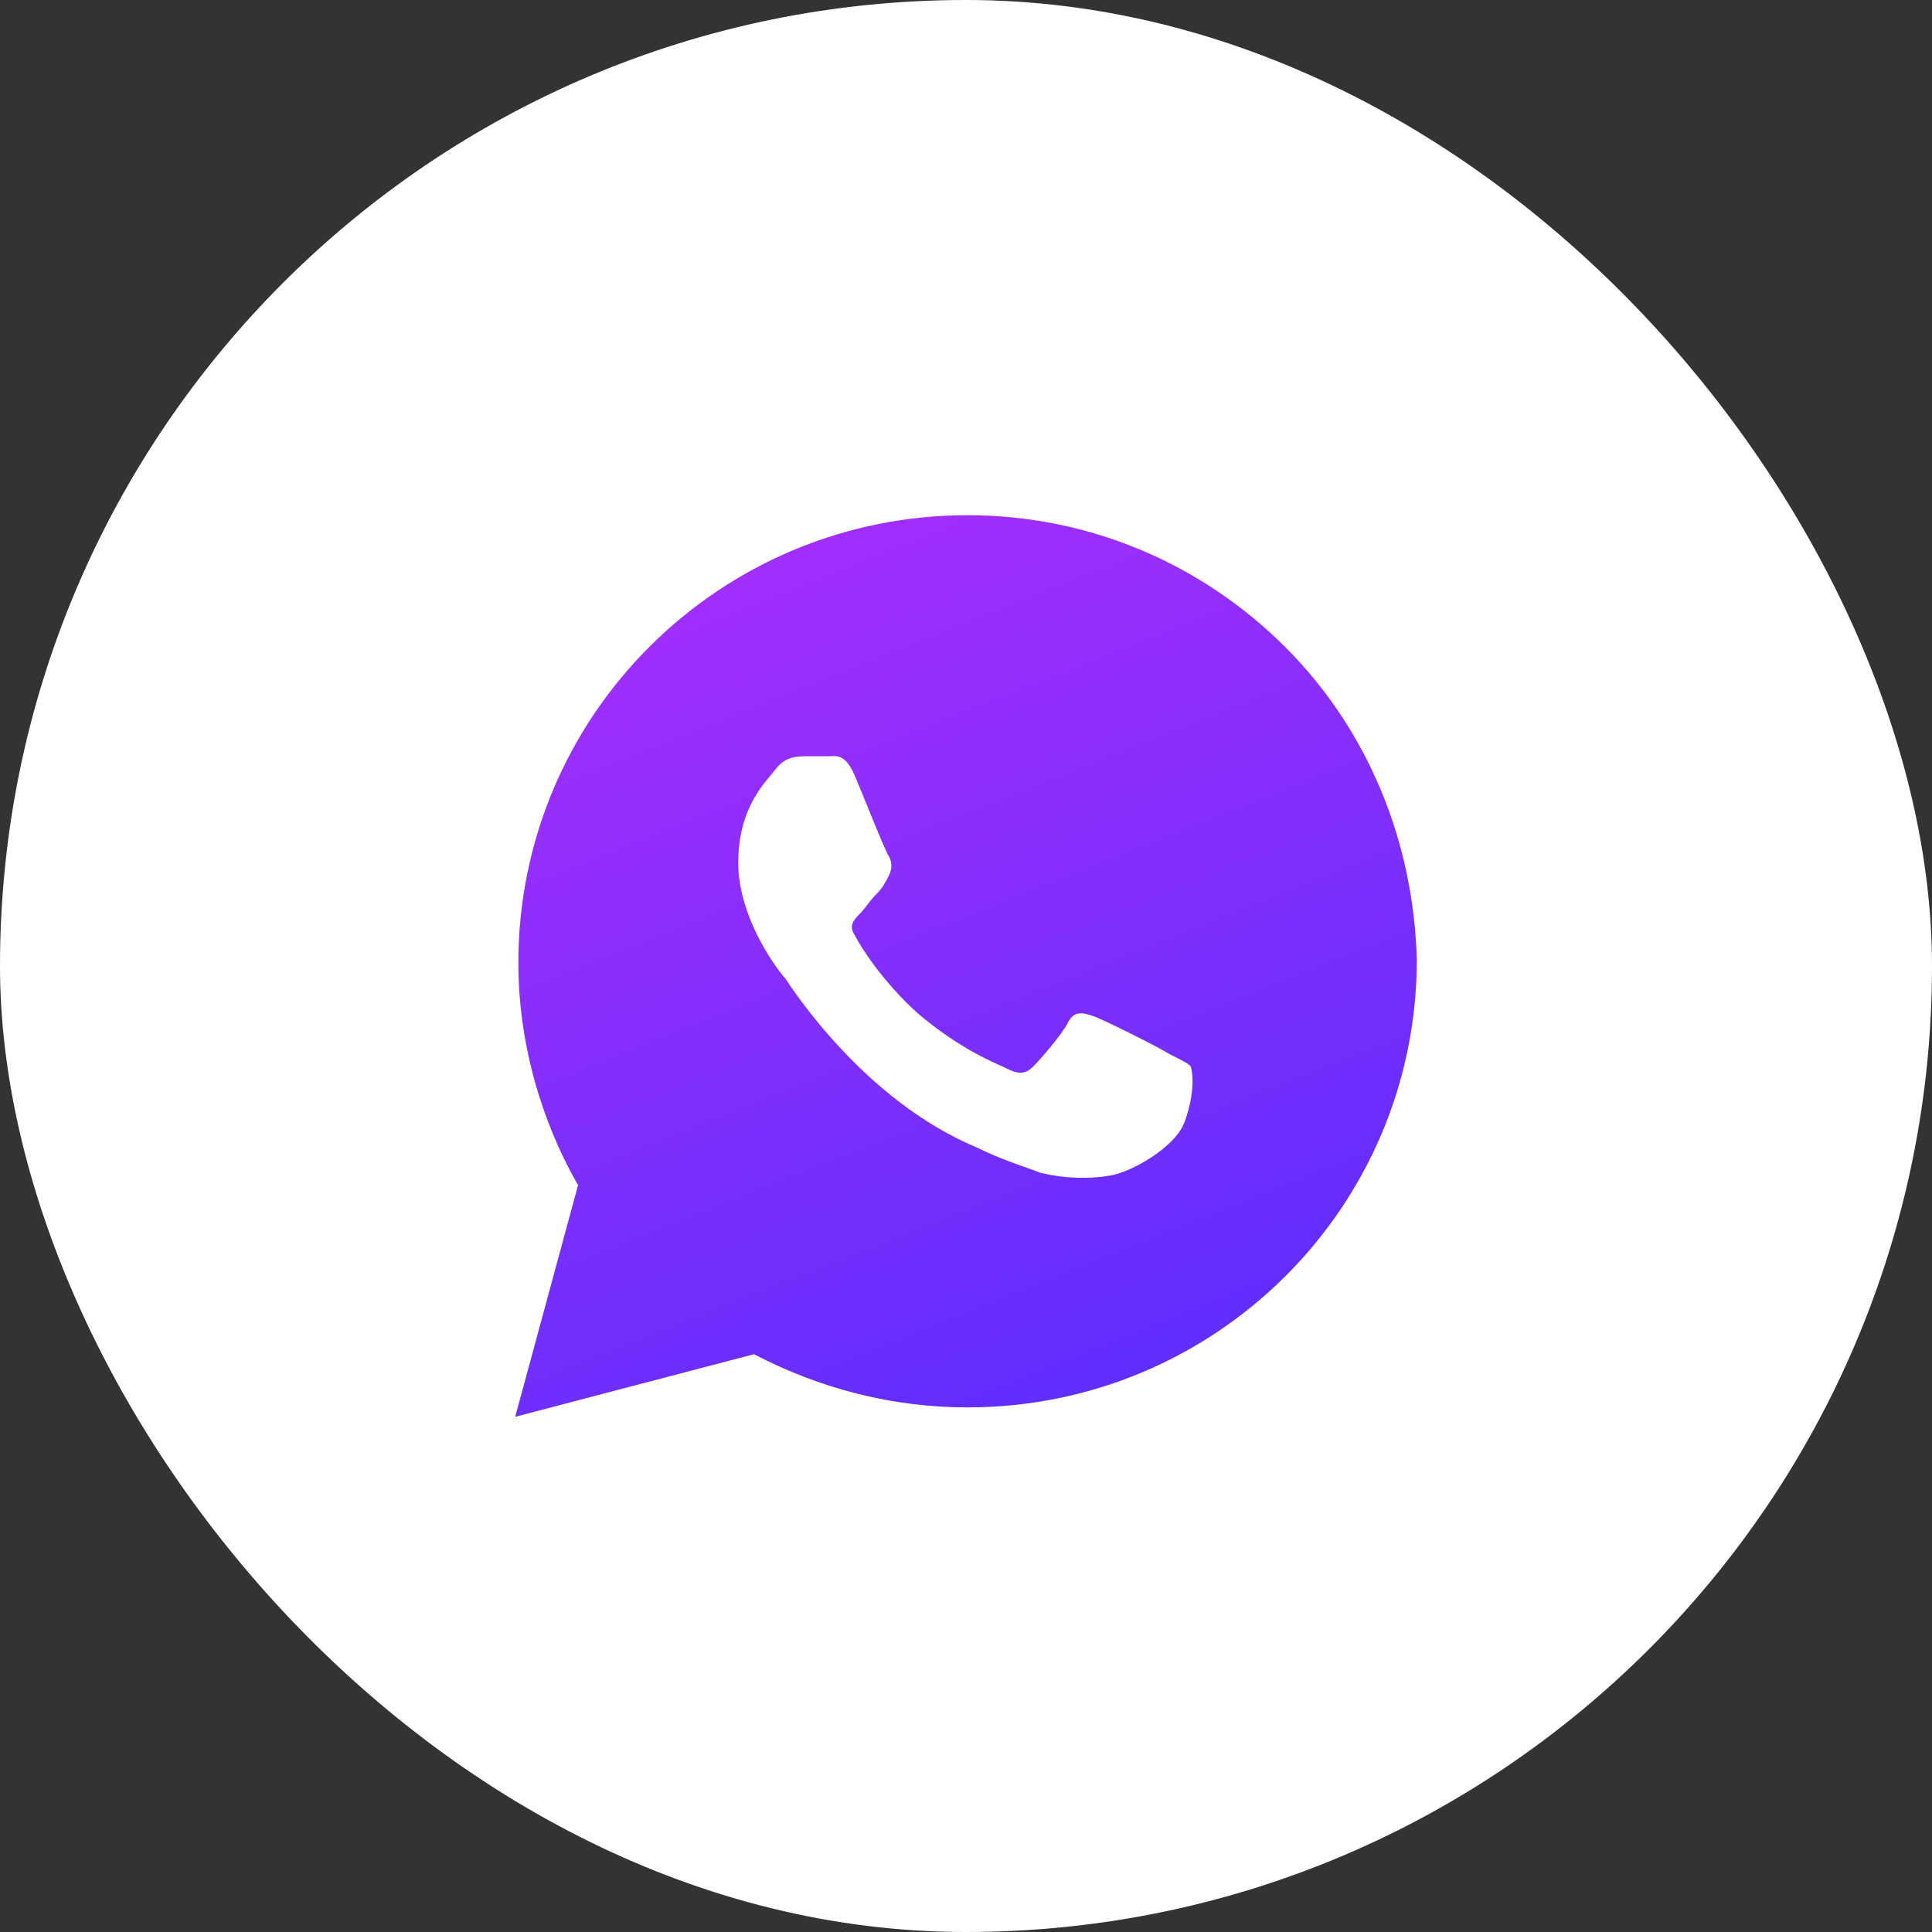
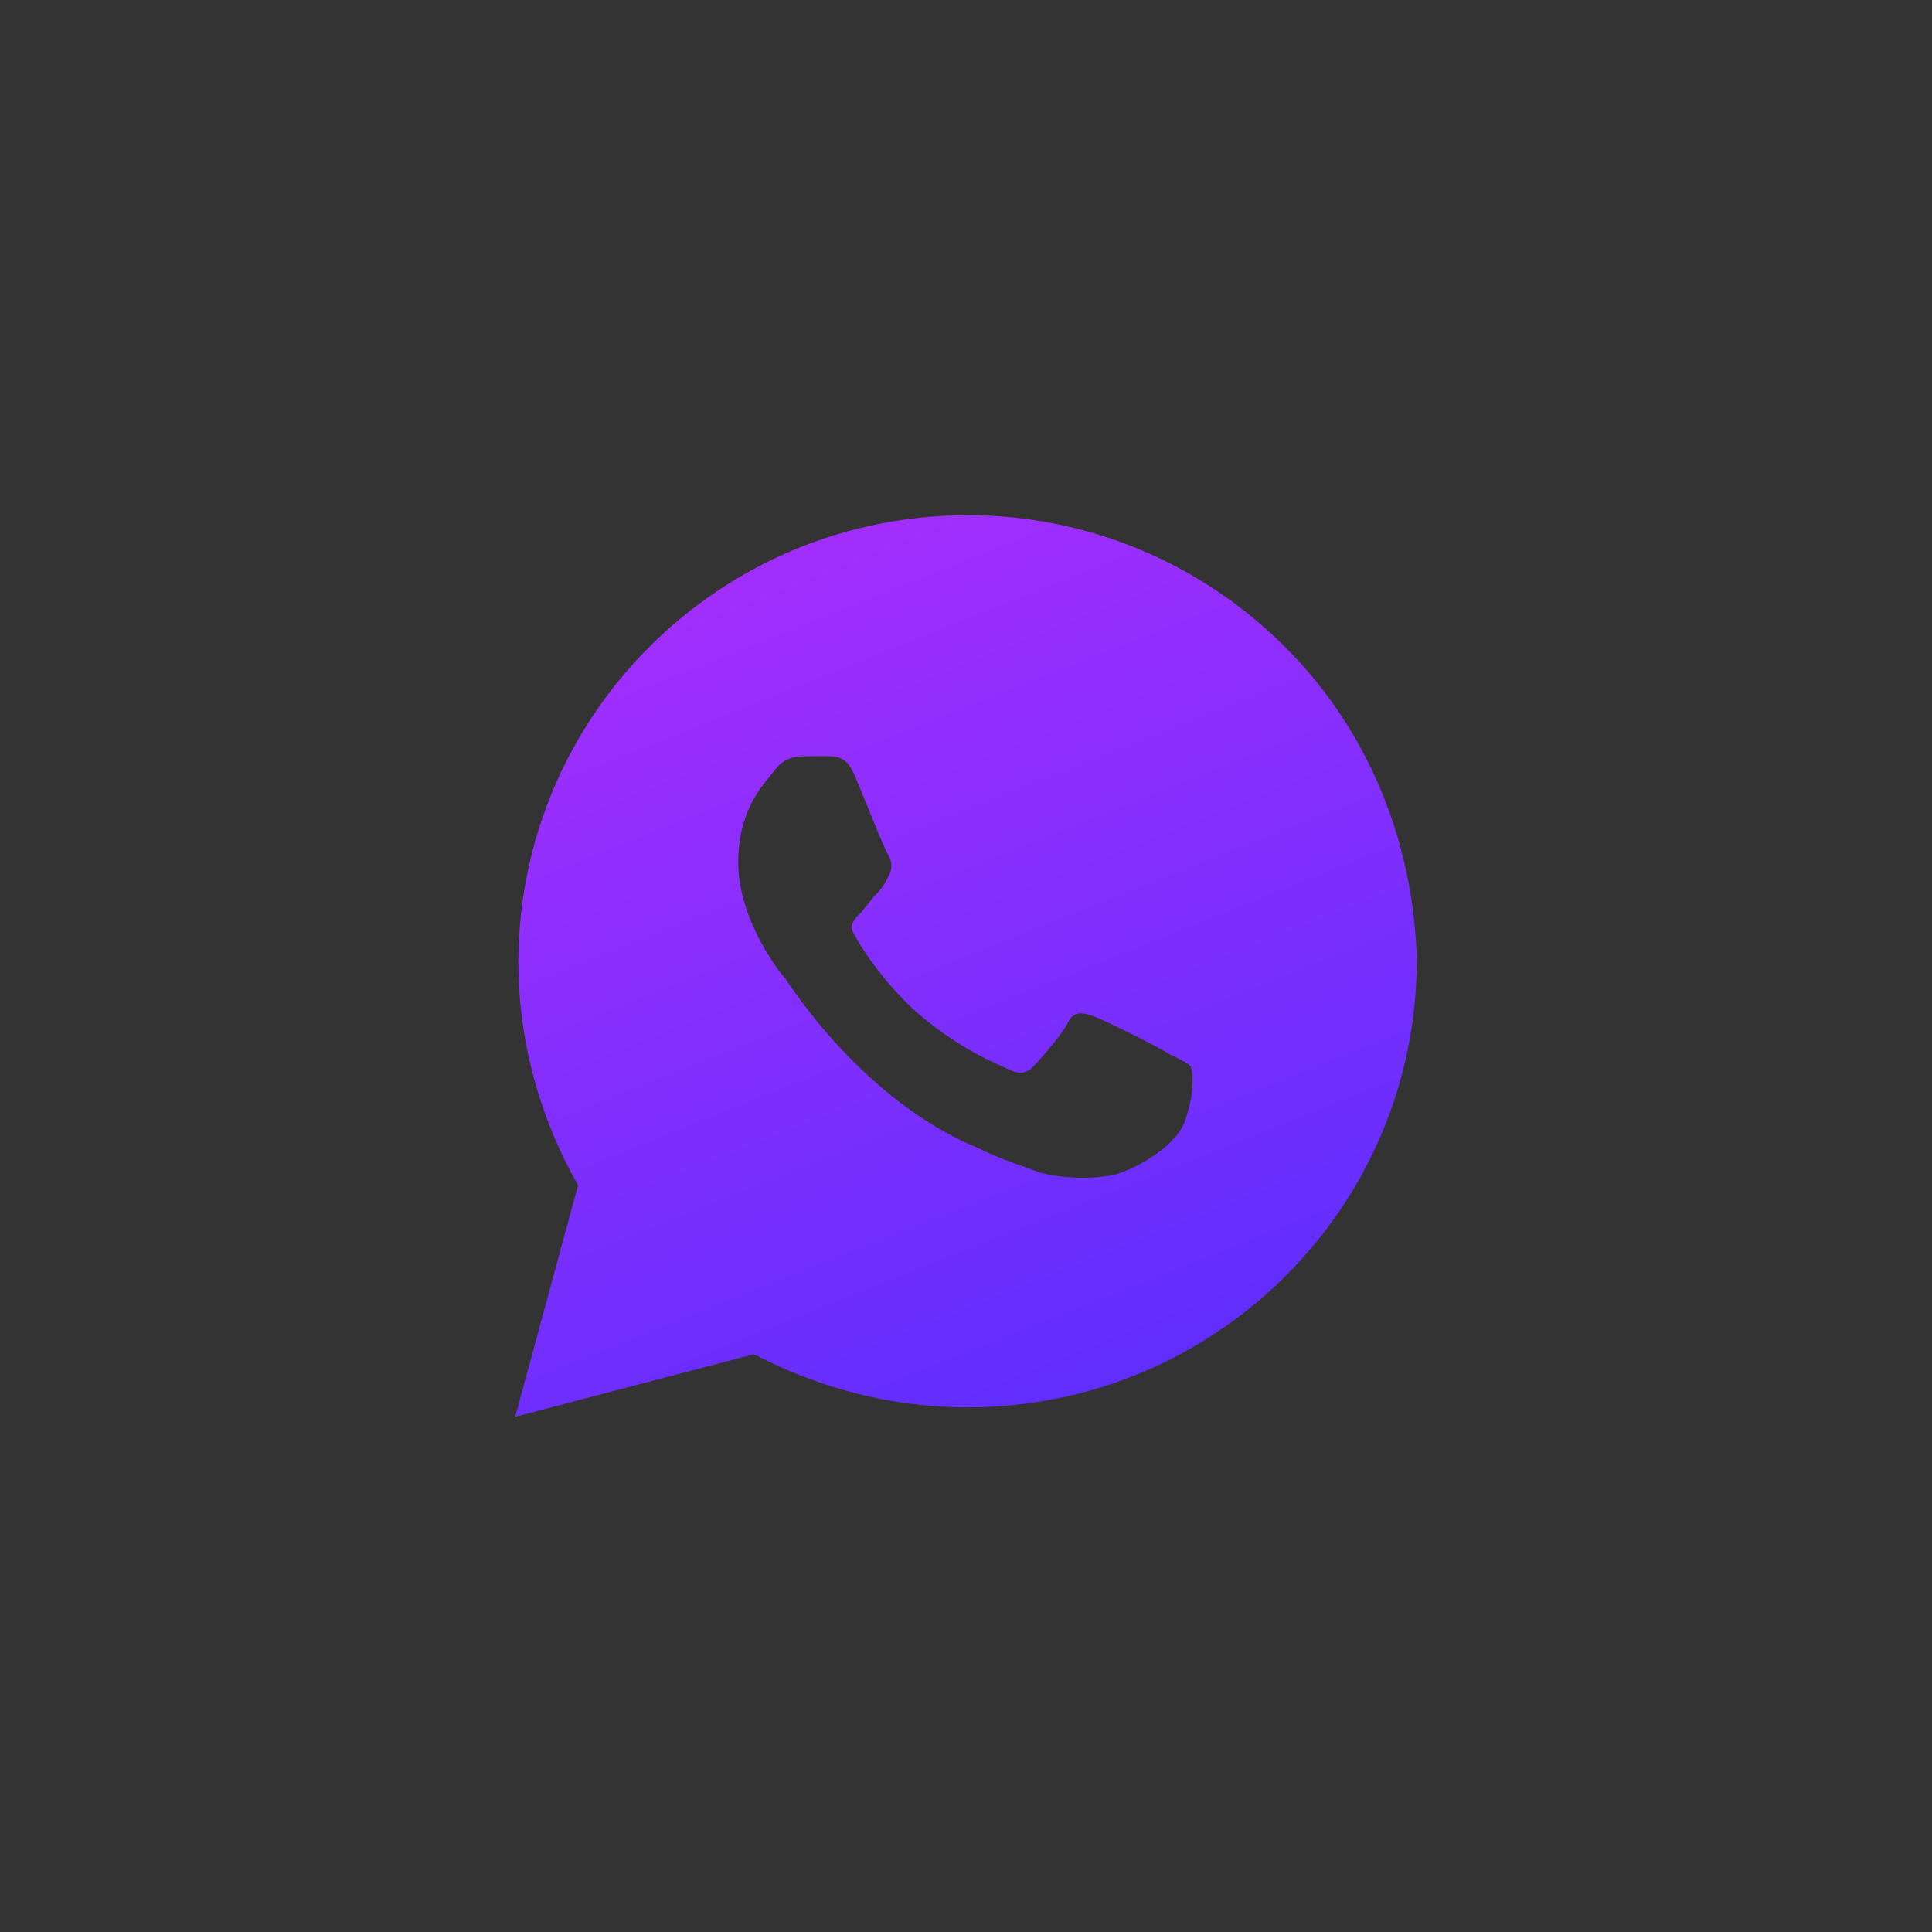
<svg xmlns="http://www.w3.org/2000/svg" width="30" height="30" viewBox="0 0 30 30" fill="none">
  <rect x="0" y="0" width="30" height="30" fill="#333333" stroke="none" />
-   <rect width="30" height="30" rx="15" fill="white" />
-   <path d="M19.951 10.042C18.634 8.729 16.878 8 15.024 8C11.171 8 8.049 11.111 8.049 14.951C8.049 16.167 8.39 17.382 8.976 18.403L8 22L11.707 21.028C12.732 21.562 13.854 21.854 15.024 21.854C18.878 21.854 22 18.743 22 14.903C21.951 13.104 21.268 11.354 19.951 10.042ZM18.39 17.431C18.244 17.819 17.561 18.208 17.22 18.257C16.927 18.306 16.537 18.306 16.146 18.208C15.902 18.111 15.561 18.014 15.171 17.819C13.415 17.09 12.293 15.34 12.195 15.194C12.098 15.097 11.463 14.271 11.463 13.396C11.463 12.521 11.902 12.132 12.049 11.938C12.195 11.743 12.39 11.743 12.537 11.743C12.634 11.743 12.78 11.743 12.878 11.743C12.976 11.743 13.122 11.694 13.268 12.035C13.415 12.375 13.756 13.25 13.805 13.299C13.854 13.396 13.854 13.493 13.805 13.59C13.756 13.688 13.707 13.785 13.61 13.882C13.512 13.979 13.415 14.125 13.366 14.174C13.268 14.271 13.171 14.368 13.268 14.514C13.366 14.708 13.707 15.243 14.244 15.729C14.927 16.312 15.463 16.507 15.659 16.604C15.854 16.701 15.951 16.653 16.049 16.556C16.146 16.458 16.488 16.069 16.585 15.875C16.683 15.681 16.829 15.729 16.976 15.778C17.122 15.826 18 16.264 18.146 16.361C18.341 16.458 18.439 16.507 18.488 16.556C18.537 16.701 18.537 17.042 18.39 17.431Z" fill="url(#paint0_linear_599_44)" />
+   <path d="M19.951 10.042C18.634 8.729 16.878 8 15.024 8C11.171 8 8.049 11.111 8.049 14.951C8.049 16.167 8.39 17.382 8.976 18.403L8 22L11.707 21.028C12.732 21.562 13.854 21.854 15.024 21.854C18.878 21.854 22 18.743 22 14.903C21.951 13.104 21.268 11.354 19.951 10.042ZM18.39 17.431C18.244 17.819 17.561 18.208 17.22 18.257C16.927 18.306 16.537 18.306 16.146 18.208C15.902 18.111 15.561 18.014 15.171 17.819C13.415 17.09 12.293 15.34 12.195 15.194C12.098 15.097 11.463 14.271 11.463 13.396C11.463 12.521 11.902 12.132 12.049 11.938C12.195 11.743 12.39 11.743 12.537 11.743C12.976 11.743 13.122 11.694 13.268 12.035C13.415 12.375 13.756 13.25 13.805 13.299C13.854 13.396 13.854 13.493 13.805 13.59C13.756 13.688 13.707 13.785 13.61 13.882C13.512 13.979 13.415 14.125 13.366 14.174C13.268 14.271 13.171 14.368 13.268 14.514C13.366 14.708 13.707 15.243 14.244 15.729C14.927 16.312 15.463 16.507 15.659 16.604C15.854 16.701 15.951 16.653 16.049 16.556C16.146 16.458 16.488 16.069 16.585 15.875C16.683 15.681 16.829 15.729 16.976 15.778C17.122 15.826 18 16.264 18.146 16.361C18.341 16.458 18.439 16.507 18.488 16.556C18.537 16.701 18.537 17.042 18.39 17.431Z" fill="url(#paint0_linear_599_44)" />
  <defs>
    <linearGradient id="paint0_linear_599_44" x1="7.571" y1="10.41" x2="13.435" y2="25.149" gradientUnits="userSpaceOnUse">
      <stop stop-color="#A22EFD" />
      <stop offset="1" stop-color="#572EFD" />
    </linearGradient>
  </defs>
</svg>